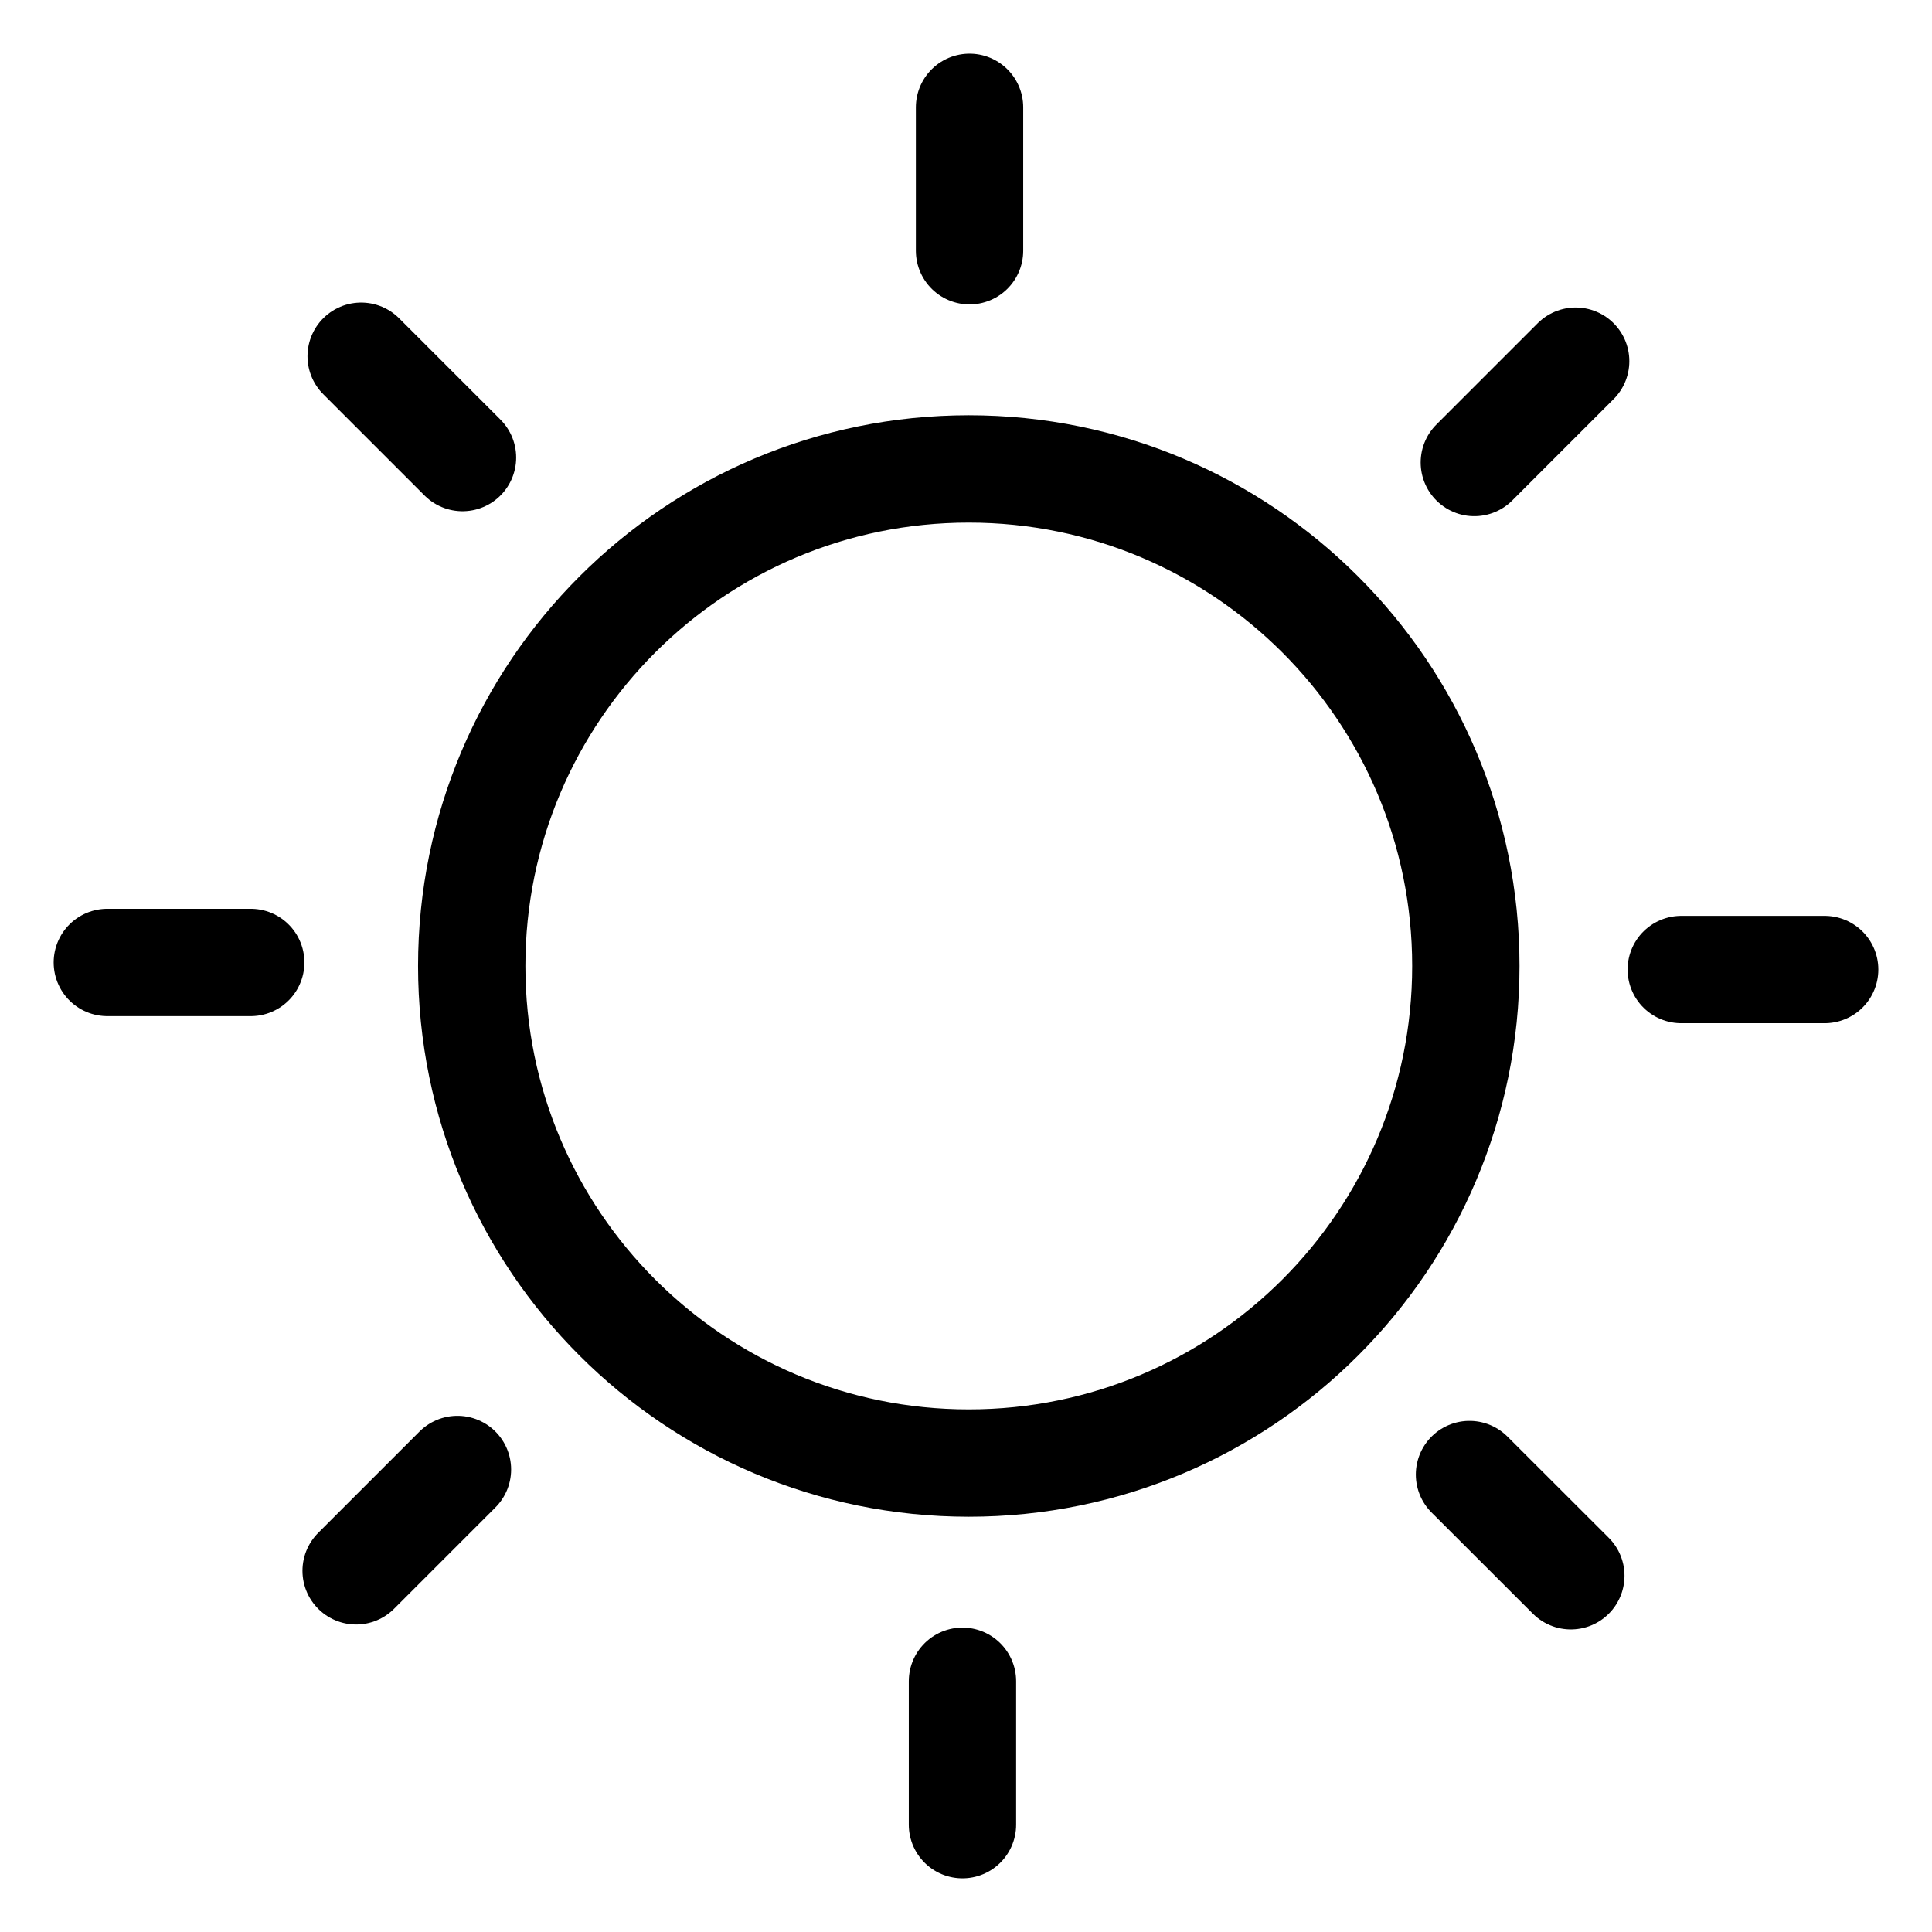
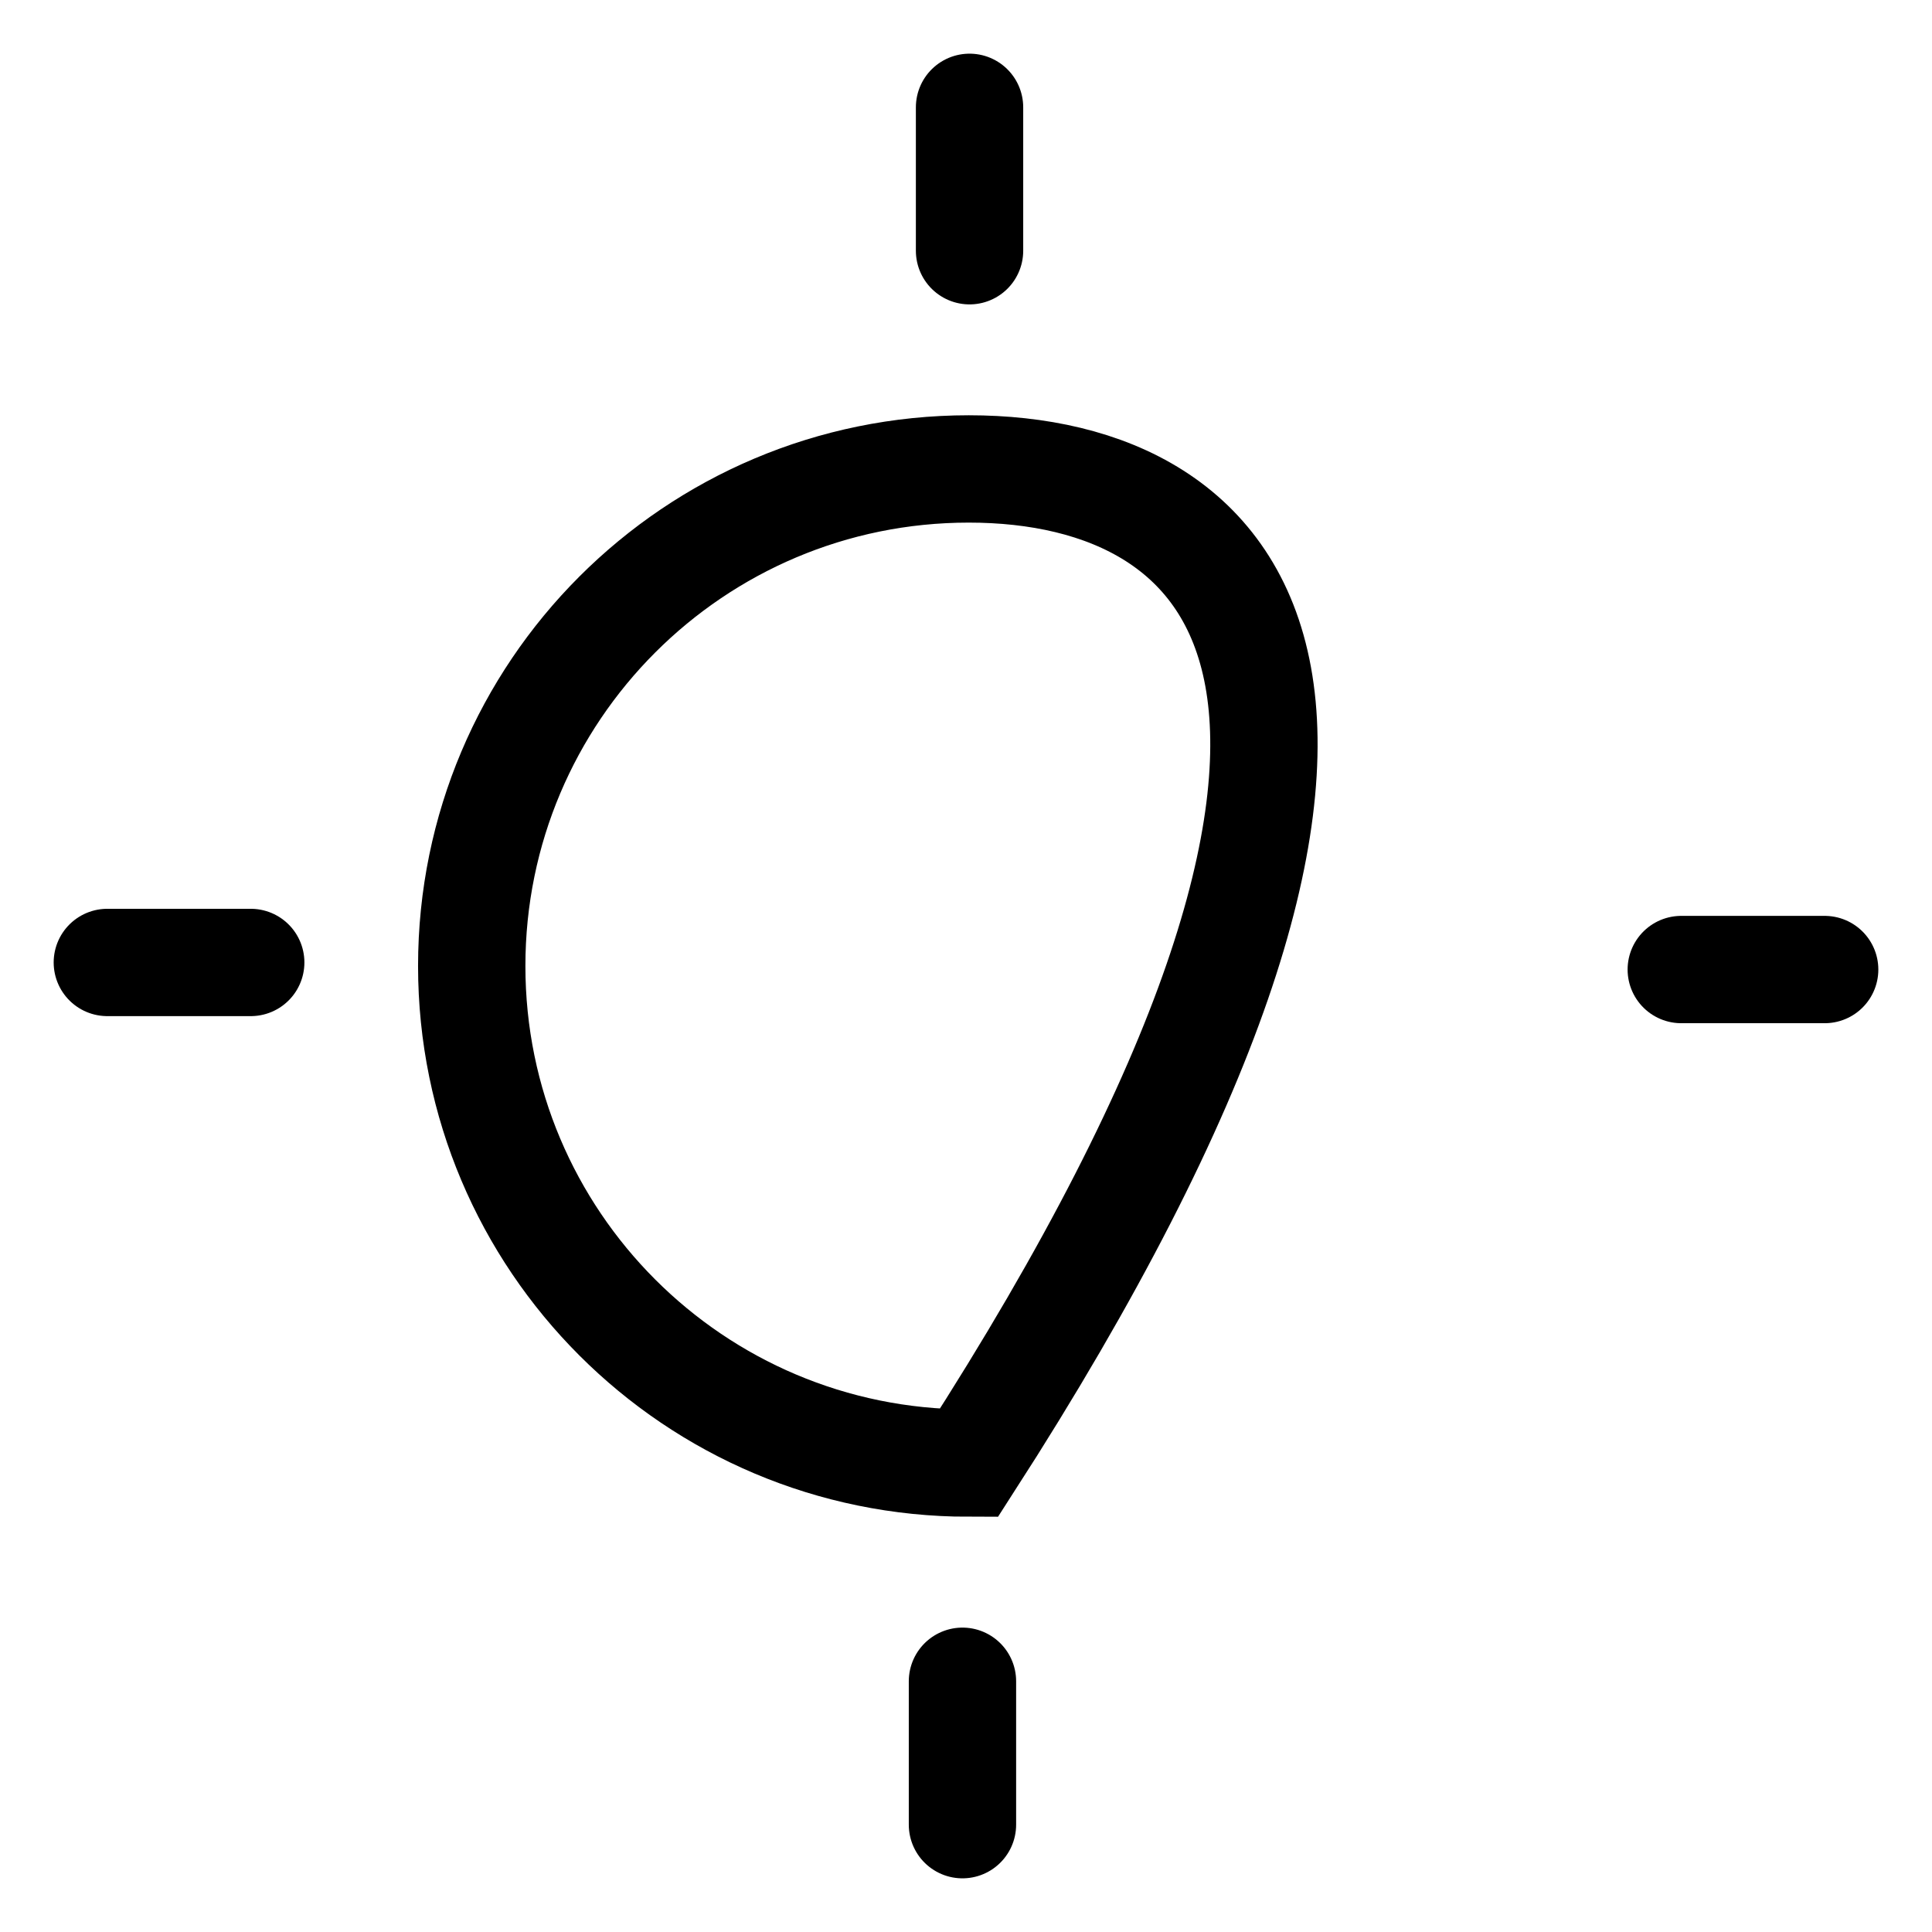
<svg xmlns="http://www.w3.org/2000/svg" width="18" height="18" viewBox="0 0 18 18" fill="none">
  <g id="Group 20023">
-     <path id="Vector" d="M9.026 13.631C11.584 13.631 13.657 11.558 13.657 9C13.657 6.442 11.584 4.369 9.026 4.369C6.468 4.369 4.395 6.442 4.395 9C4.395 11.558 6.468 13.631 9.026 13.631Z" stroke="black" stroke-miterlimit="10" />
+     <path id="Vector" d="M9.026 13.631C13.657 6.442 11.584 4.369 9.026 4.369C6.468 4.369 4.395 6.442 4.395 9C4.395 11.558 6.468 13.631 9.026 13.631Z" stroke="black" stroke-miterlimit="10" />
    <path id="Vector_2" d="M9.033 2.336V1" stroke="black" stroke-miterlimit="10" stroke-linecap="round" />
-     <path id="Vector_3" d="M4.309 4.263L3.365 3.319" stroke="black" stroke-miterlimit="10" stroke-linecap="round" />
    <path id="Vector_4" d="M2.336 8.967H1" stroke="black" stroke-miterlimit="10" stroke-linecap="round" />
-     <path id="Vector_5" d="M4.262 13.691L3.318 14.635" stroke="black" stroke-miterlimit="10" stroke-linecap="round" />
    <path id="Vector_6" d="M8.967 15.664V17" stroke="black" stroke-miterlimit="10" stroke-linecap="round" />
-     <path id="Vector_7" d="M13.691 13.738L14.635 14.681" stroke="black" stroke-miterlimit="10" stroke-linecap="round" />
    <path id="Vector_8" d="M15.664 9.033H17" stroke="black" stroke-miterlimit="10" stroke-linecap="round" />
-     <path id="Vector_9" d="M13.736 4.309L14.68 3.365" stroke="black" stroke-miterlimit="10" stroke-linecap="round" />
  </g>
</svg>